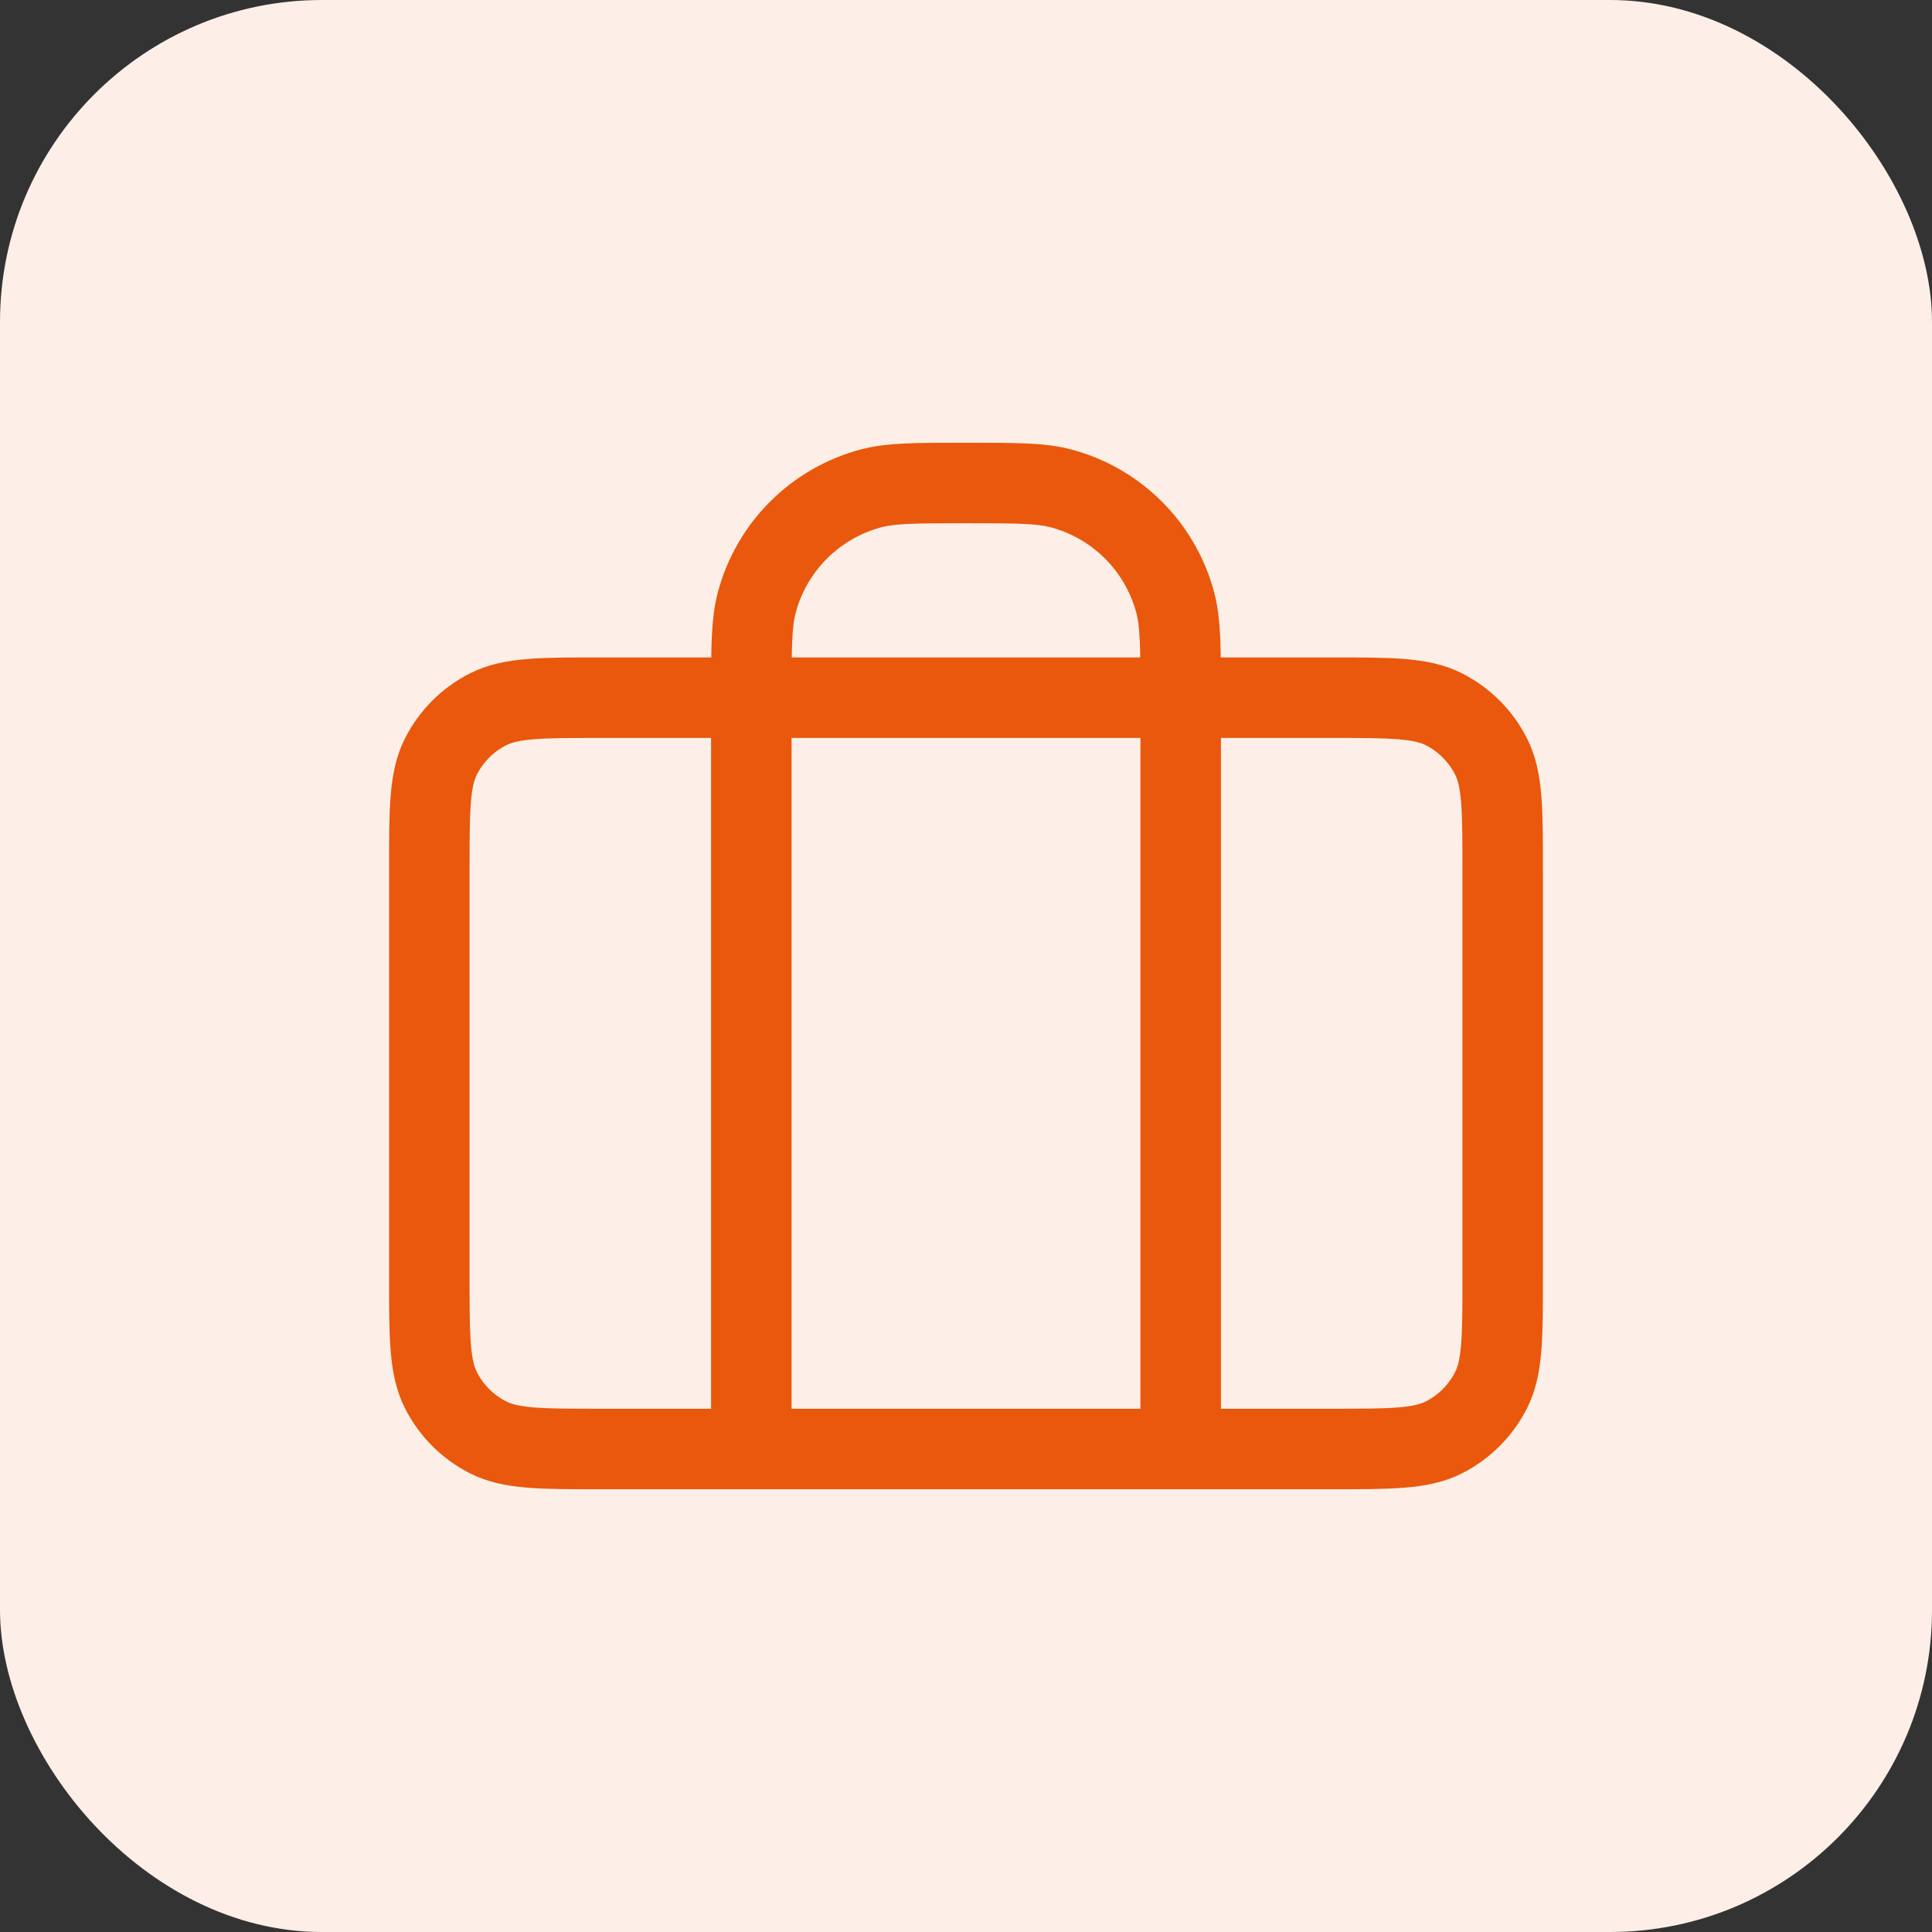
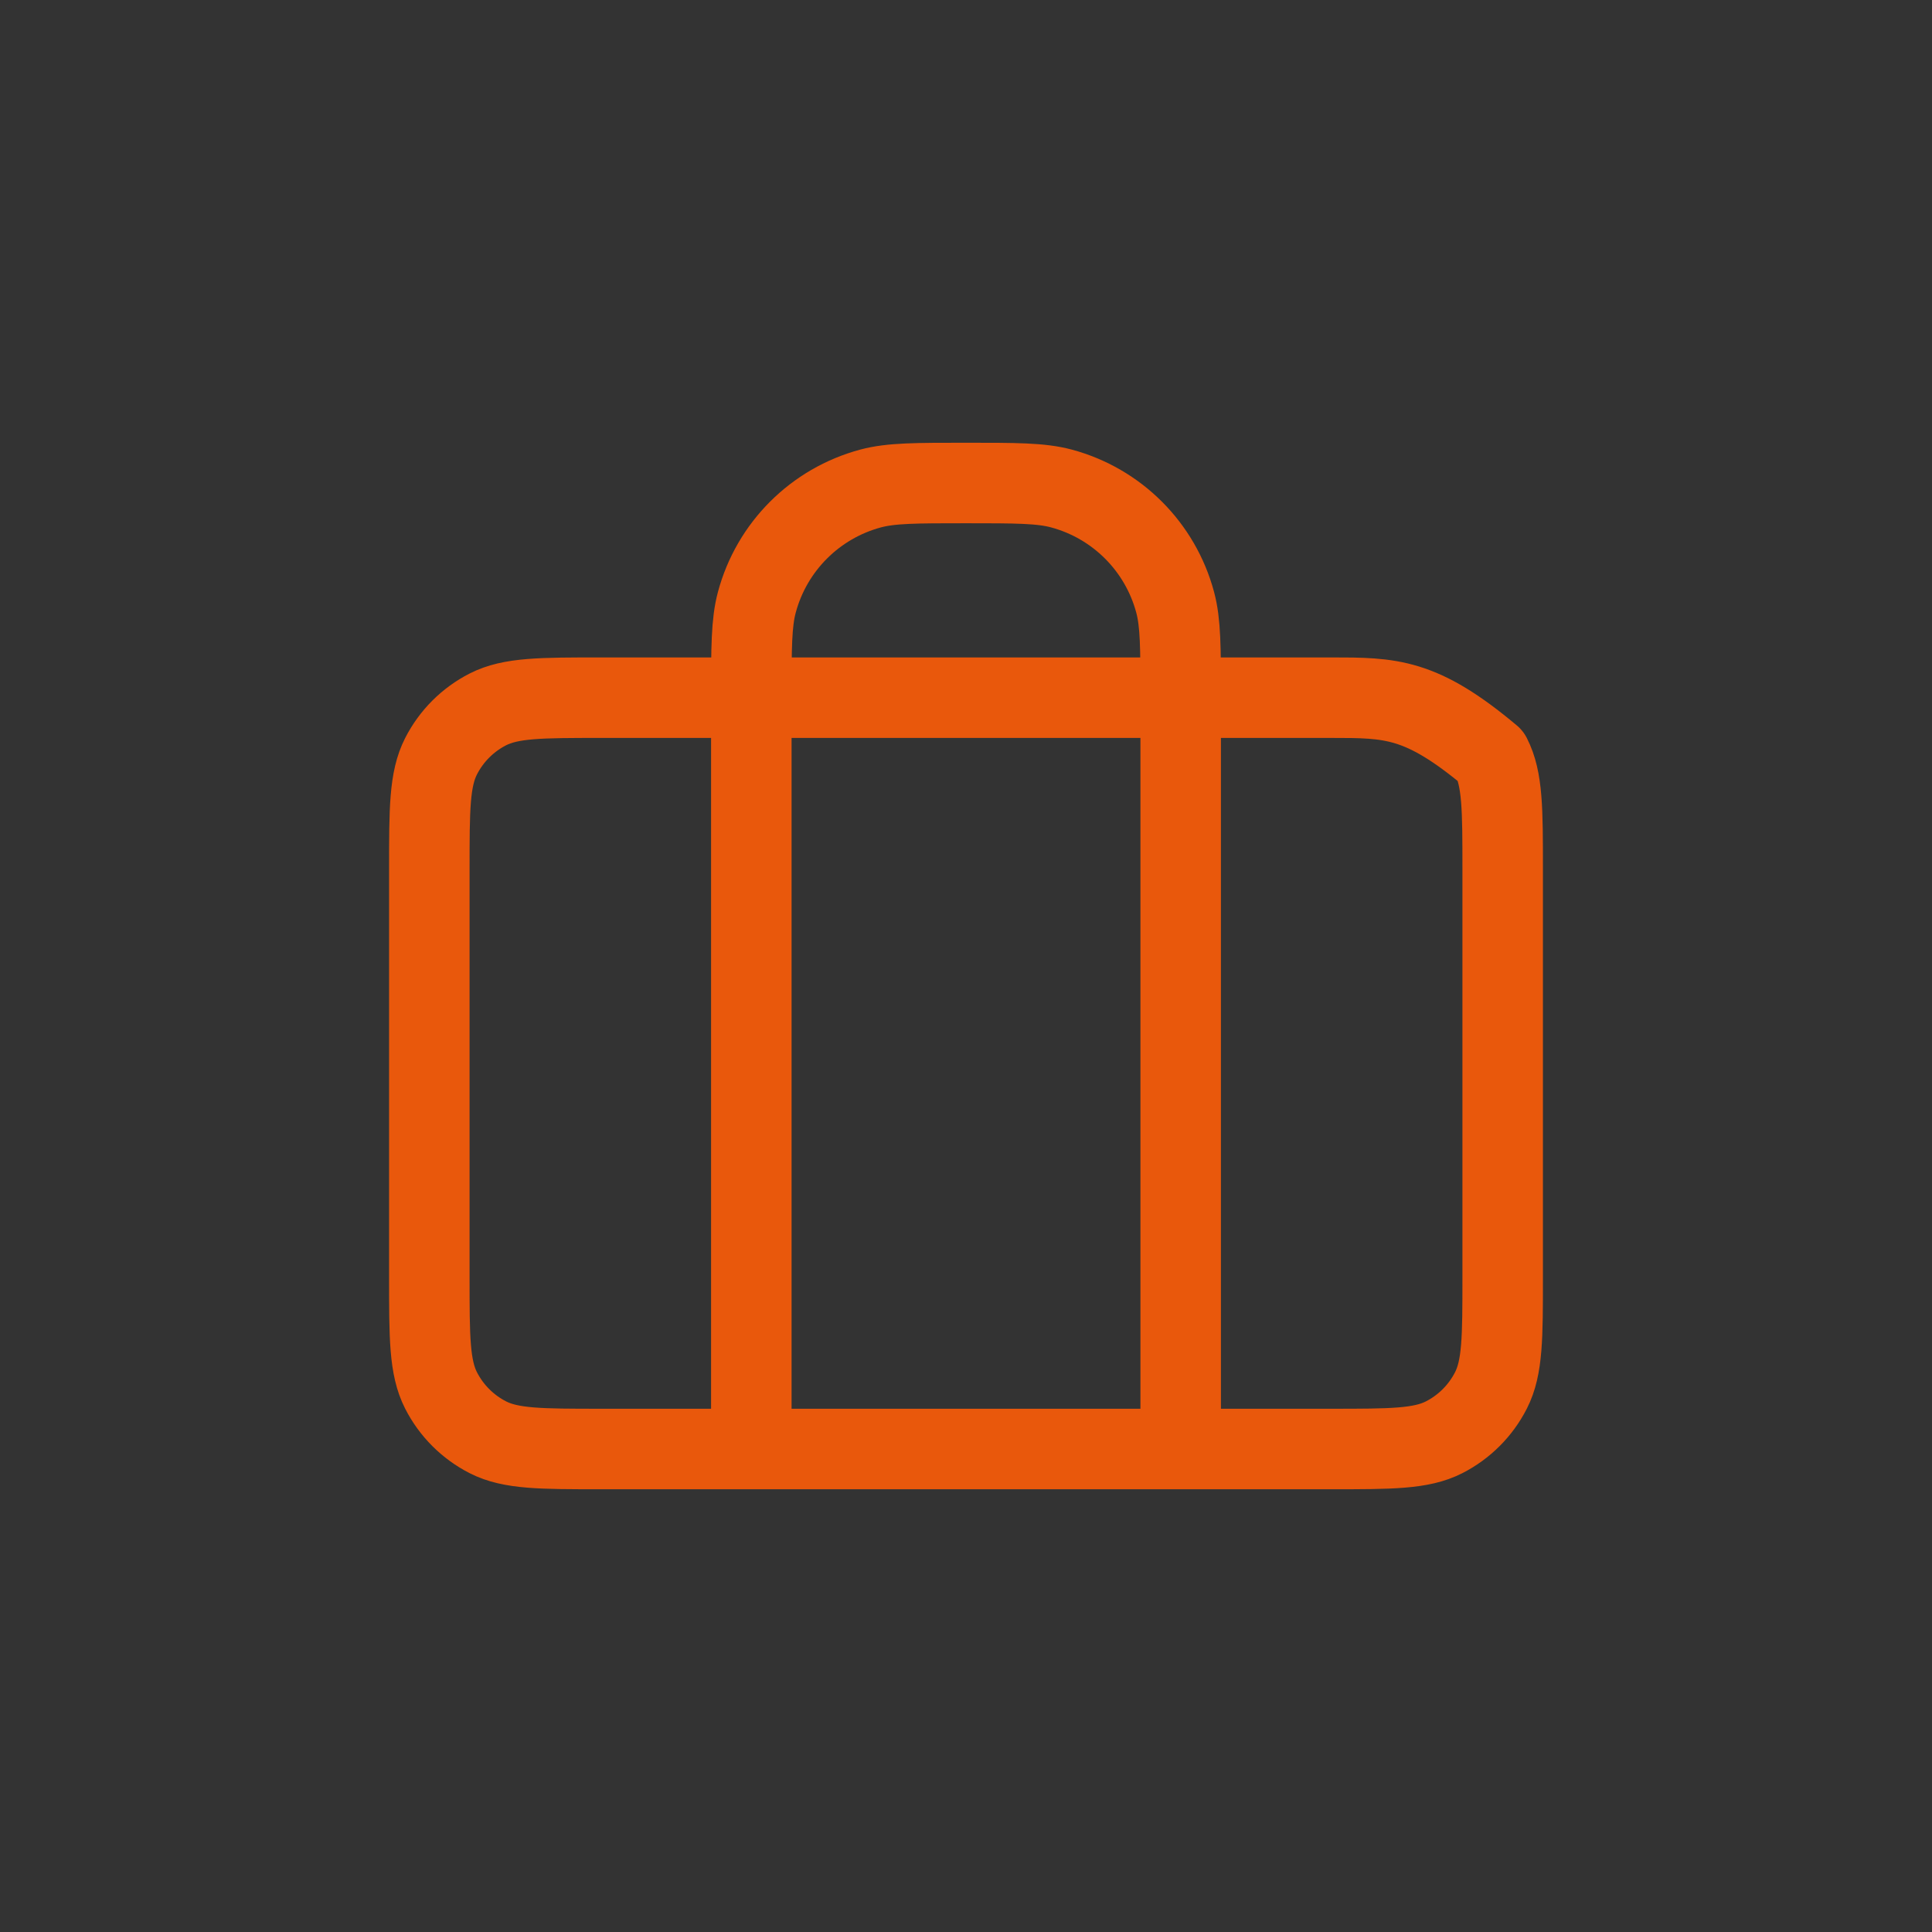
<svg xmlns="http://www.w3.org/2000/svg" fill="none" viewBox="0 0 60 60" height="60" width="60">
  <rect x="0" y="0" width="60" height="60" fill="#333333" stroke="none" />
-   <rect fill="#FDEFE7" rx="10" height="60" width="60" />
-   <path stroke-linejoin="round" stroke-linecap="round" stroke-width="2.5" stroke="#E9580C" d="M23.333 45V21.667C23.333 20.117 23.333 19.342 23.504 18.706C23.966 16.98 25.314 15.633 27.039 15.17C27.675 15 28.45 15 30 15C31.55 15 32.325 15 32.961 15.17C34.686 15.633 36.034 16.98 36.496 18.706C36.667 19.342 36.667 20.117 36.667 21.667V45M18.667 45H41.333C43.2 45 44.134 45 44.847 44.637C45.474 44.317 45.984 43.807 46.303 43.18C46.667 42.467 46.667 41.533 46.667 39.667V27C46.667 25.133 46.667 24.2 46.303 23.487C45.984 22.86 45.474 22.35 44.847 22.03C44.134 21.667 43.2 21.667 41.333 21.667H18.667C16.8 21.667 15.866 21.667 15.153 22.03C14.526 22.35 14.016 22.86 13.697 23.487C13.333 24.2 13.333 25.133 13.333 27V39.667C13.333 41.533 13.333 42.467 13.697 43.18C14.016 43.807 14.526 44.317 15.153 44.637C15.866 45 16.8 45 18.667 45Z" />
+   <path stroke-linejoin="round" stroke-linecap="round" stroke-width="2.5" stroke="#E9580C" d="M23.333 45V21.667C23.333 20.117 23.333 19.342 23.504 18.706C23.966 16.98 25.314 15.633 27.039 15.17C27.675 15 28.45 15 30 15C31.55 15 32.325 15 32.961 15.17C34.686 15.633 36.034 16.98 36.496 18.706C36.667 19.342 36.667 20.117 36.667 21.667V45M18.667 45H41.333C43.2 45 44.134 45 44.847 44.637C45.474 44.317 45.984 43.807 46.303 43.18C46.667 42.467 46.667 41.533 46.667 39.667V27C46.667 25.133 46.667 24.2 46.303 23.487C44.134 21.667 43.2 21.667 41.333 21.667H18.667C16.8 21.667 15.866 21.667 15.153 22.03C14.526 22.35 14.016 22.86 13.697 23.487C13.333 24.2 13.333 25.133 13.333 27V39.667C13.333 41.533 13.333 42.467 13.697 43.18C14.016 43.807 14.526 44.317 15.153 44.637C15.866 45 16.8 45 18.667 45Z" />
</svg>